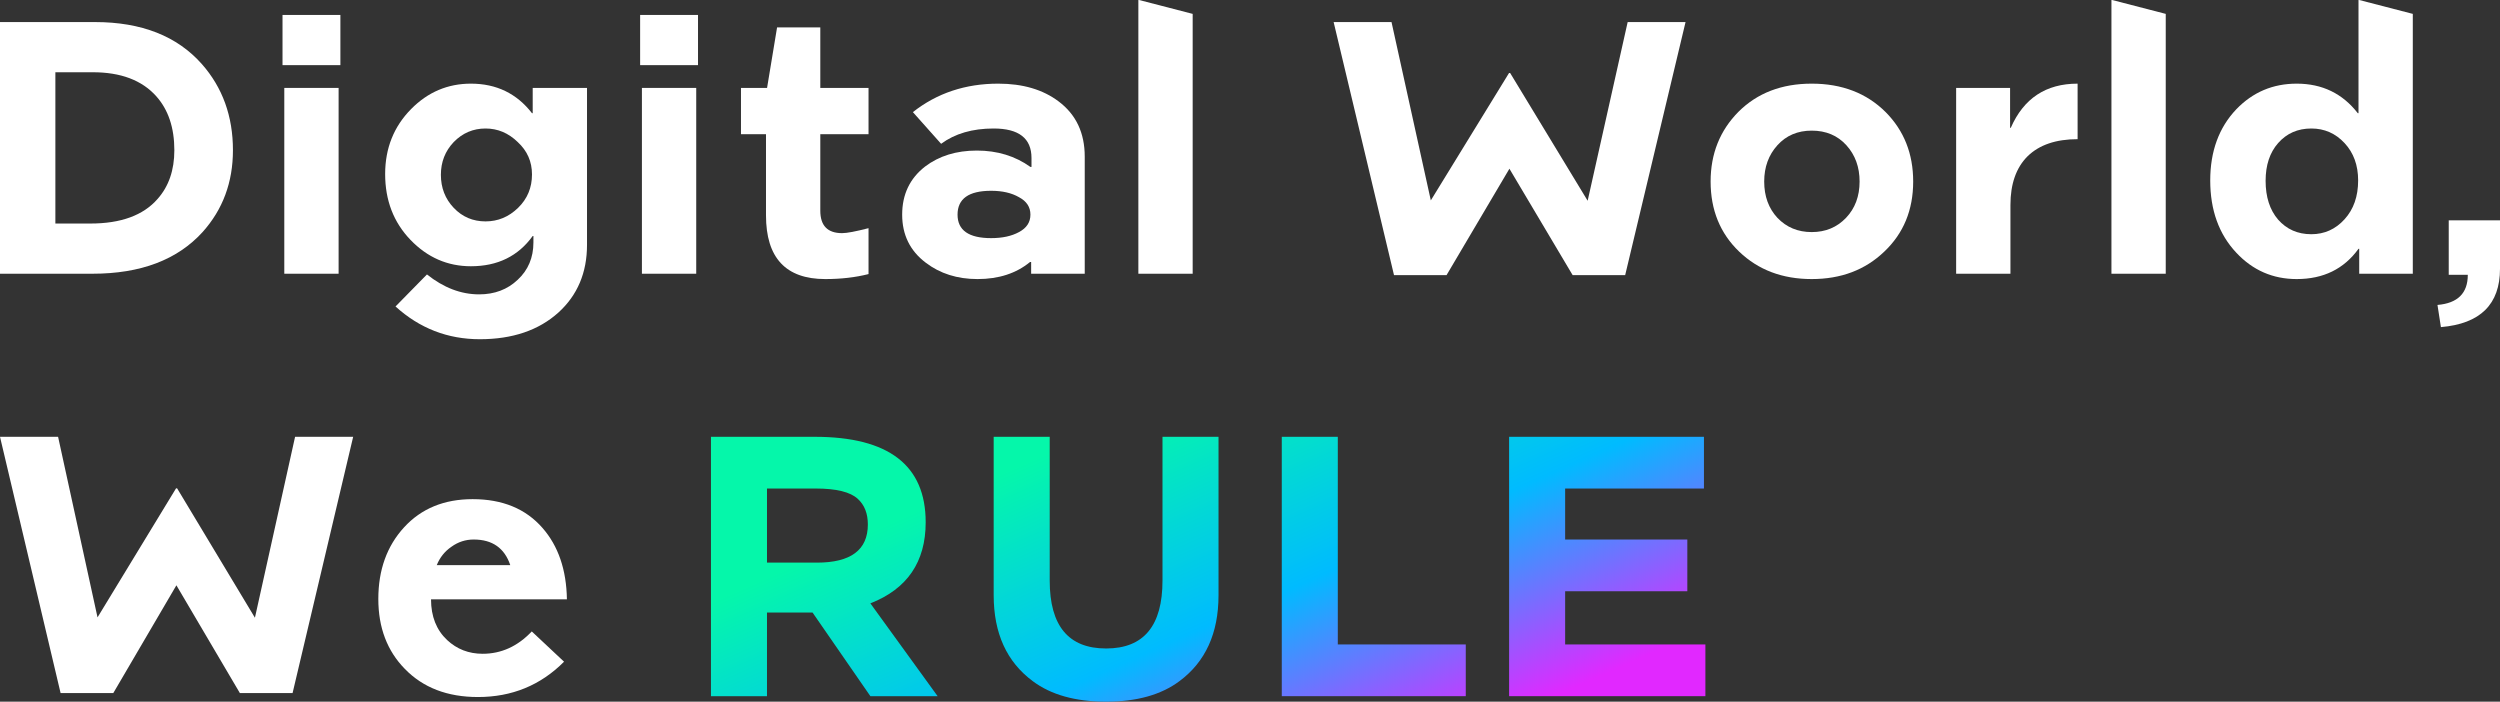
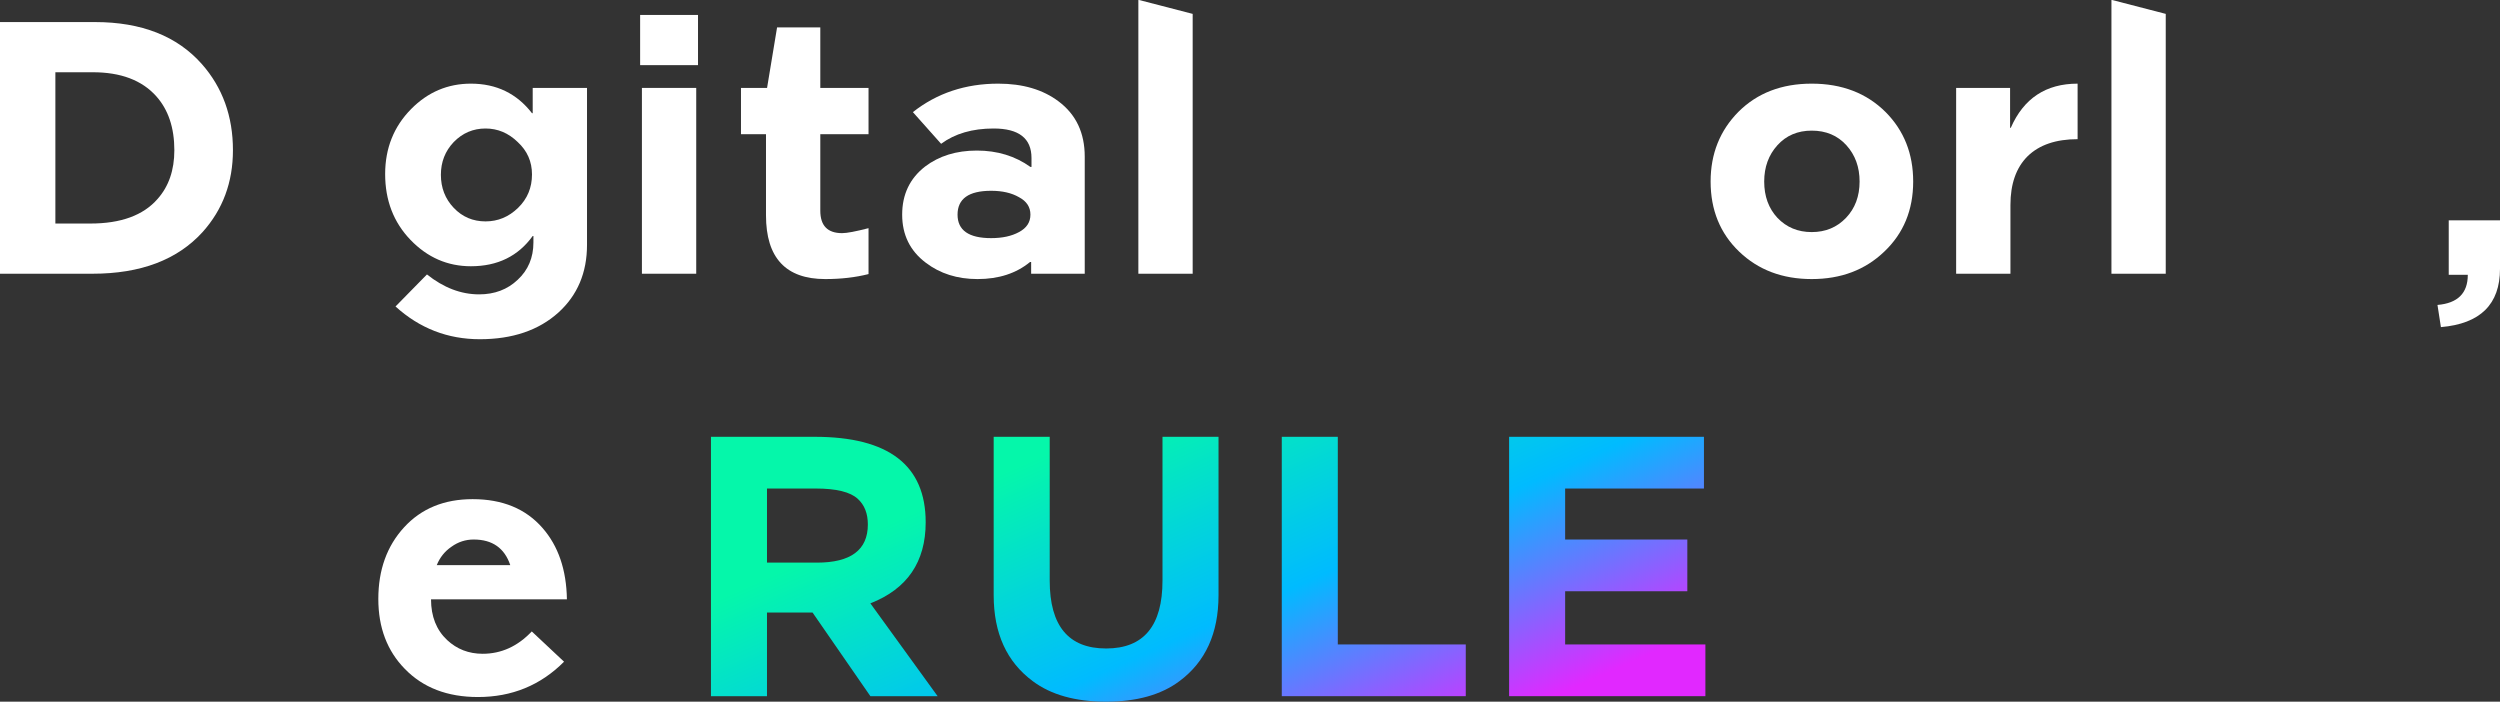
<svg xmlns="http://www.w3.org/2000/svg" width="538" height="151" viewBox="0 0 538 151" fill="none">
  <rect x="0" y="0" width="538" height="151" fill="#333333" stroke="none" />
-   <path d="M62.962 149.147H51.619L37.962 125.956L24.382 149.147H13.04L0 94H12.5L20.987 132.859L37.885 105.091H38.116L54.86 132.936L63.502 94H76.001L62.962 149.147Z" fill="white" />
  <path d="M121.383 142.399C116.342 147.466 110.169 150 102.865 150C96.28 150 91.034 147.983 87.124 143.95C83.318 140.072 81.415 135.056 81.415 128.903C81.415 122.646 83.266 117.501 86.97 113.468C90.674 109.435 95.586 107.418 101.707 107.418C108.137 107.418 113.152 109.487 116.753 113.623C120.148 117.501 121.897 122.62 122 128.981H92.757C92.757 132.652 93.914 135.573 96.229 137.745C98.338 139.71 100.884 140.693 103.868 140.693C107.88 140.693 111.404 139.09 114.438 135.884L121.383 142.399ZM109.809 121.612C108.574 117.941 105.951 116.105 101.939 116.105C100.19 116.105 98.595 116.622 97.155 117.657C95.715 118.639 94.66 119.958 93.991 121.612H109.809Z" fill="white" />
  <path d="M175.792 121.079C183.105 121.079 186.761 118.342 186.761 112.868C186.761 110.5 186.035 108.658 184.583 107.342C182.975 105.868 179.967 105.132 175.559 105.132H165.057V121.079H175.792ZM201.774 149.816H187.305L174.859 131.816H165.057V149.816H153V94H175.326C191.247 94 199.207 100.132 199.207 112.395C199.207 120.921 195.24 126.737 187.305 129.842L201.774 149.816Z" fill="url(#paint0_linear_197_10502)" />
  <path d="M262.225 128.105C262.225 136.263 259.425 142.421 253.824 146.579C249.883 149.526 244.619 151 238.033 151C231.446 151 226.183 149.526 222.241 146.579C216.64 142.421 213.84 136.263 213.84 128.105V94H225.897V124.947C225.897 134.684 229.942 139.553 238.033 139.553C246.123 139.553 250.168 134.684 250.168 124.947V94H262.225V128.105Z" fill="url(#paint1_linear_197_10502)" />
  <path d="M315.433 149.816H275.838V94H287.895V138.684H315.433V149.816Z" fill="url(#paint2_linear_197_10502)" />
  <path d="M367 149.816H324.76V94H366.689V105.132H336.818V116.105H363.111V127.237H336.818V138.684H367V149.816Z" fill="url(#paint3_linear_197_10502)" />
  <path d="M0 58.906V4.749H20.451C30.446 4.749 38.109 7.762 43.44 13.788C47.899 18.844 50.129 25.023 50.129 32.325C50.129 39.219 47.95 45.092 43.593 49.943C38.16 55.918 30.267 58.906 19.913 58.906H0ZM19.452 48.105C26.013 48.105 30.831 46.343 33.906 42.819C36.315 40.113 37.52 36.615 37.52 32.325C37.52 27.474 36.213 23.593 33.599 20.682C30.523 17.261 25.987 15.55 19.99 15.55H11.917V48.105H19.452Z" fill="white" />
-   <path d="M72.868 58.906H61.181V18.92H72.868V58.906ZM73.252 14.018H60.797V3.217H73.252V14.018Z" fill="white" />
  <path d="M111.486 44.734C113.485 42.794 114.485 40.394 114.485 37.534C114.485 34.776 113.459 32.453 111.409 30.564C109.41 28.623 107.104 27.653 104.49 27.653C101.824 27.653 99.543 28.623 97.647 30.564C95.802 32.504 94.879 34.853 94.879 37.611C94.879 40.419 95.802 42.794 97.647 44.734C99.492 46.675 101.773 47.645 104.49 47.645C107.155 47.645 109.487 46.675 111.486 44.734ZM126.325 52.701C126.325 58.676 124.275 63.527 120.174 67.255C115.92 71.085 110.282 73 103.259 73C96.34 73 90.292 70.651 85.115 65.953L91.881 59.059C95.469 61.919 99.21 63.348 103.106 63.348C106.437 63.348 109.205 62.301 111.409 60.208C113.665 58.114 114.792 55.433 114.792 52.165V50.786H114.638C111.512 55.127 107.078 57.297 101.337 57.297C96.314 57.297 91.983 55.407 88.344 51.629C84.705 47.85 82.885 43.126 82.885 37.458C82.885 31.891 84.756 27.219 88.498 23.44C92.086 19.814 96.365 18.001 101.337 18.001C106.822 18.001 111.204 20.12 114.485 24.359H114.638V18.92H126.325V52.701Z" fill="white" />
  <path d="M149.827 58.906H138.141V18.92H149.827V58.906ZM150.212 14.018H137.757V3.217H150.212V14.018Z" fill="white" />
  <path d="M186.908 58.982C184.089 59.697 180.988 60.055 177.605 60.055C169.096 60.055 164.842 55.484 164.842 46.343V28.878H159.46V18.92H165.073L167.226 5.898H176.529V18.92H186.908V28.878H176.529V45.347C176.529 48.565 178.092 50.173 181.219 50.173C182.244 50.173 184.14 49.816 186.908 49.101V58.982Z" fill="white" />
  <path d="M233.435 58.906H221.902V56.378H221.671C218.698 58.829 214.931 60.055 210.369 60.055C206.012 60.055 202.296 58.88 199.221 56.531C195.838 53.978 194.147 50.531 194.147 46.19C194.147 41.849 195.787 38.402 199.067 35.849C202.091 33.551 205.807 32.402 210.215 32.402C214.623 32.402 218.468 33.576 221.748 35.925H221.979V34.011C221.979 29.772 219.262 27.653 213.829 27.653C209.267 27.653 205.5 28.751 202.527 30.947L196.453 24.129C201.63 20.044 207.755 18.001 214.828 18.001C220.108 18.001 224.439 19.278 227.822 21.831C231.564 24.64 233.435 28.597 233.435 33.704V58.906ZM219.288 49.943C220.928 49.075 221.748 47.824 221.748 46.19C221.748 44.556 220.928 43.305 219.288 42.437C217.699 41.517 215.7 41.058 213.291 41.058C208.473 41.058 206.064 42.769 206.064 46.19C206.064 49.56 208.473 51.245 213.291 51.245C215.7 51.245 217.699 50.812 219.288 49.943Z" fill="white" />
  <path d="M256.663 58.906H244.976V0H245.13L256.663 2.987V58.906Z" fill="white" />
-   <path d="M349.736 59.212H338.434L324.826 36.309L311.294 59.212H299.992L286.998 4.749H299.454L307.911 43.126L324.749 15.703H324.979L341.663 43.203L350.274 4.749H362.73L349.736 59.212Z" fill="white" />
-   <path d="M411.717 39.066C411.717 45.194 409.641 50.224 405.489 54.156C401.389 58.089 396.186 60.055 389.882 60.055C383.577 60.055 378.375 58.089 374.274 54.156C370.174 50.224 368.124 45.194 368.124 39.066C368.124 33.091 370.123 28.087 374.121 24.052C378.17 20.018 383.424 18.001 389.882 18.001C396.391 18.001 401.696 20.044 405.797 24.129C409.744 28.112 411.717 33.091 411.717 39.066ZM389.882 49.943C392.855 49.943 395.315 48.922 397.263 46.879C399.211 44.837 400.184 42.232 400.184 39.066C400.184 35.951 399.236 33.347 397.34 31.253C395.443 29.159 392.957 28.112 389.882 28.112C386.858 28.112 384.397 29.159 382.501 31.253C380.604 33.347 379.656 35.951 379.656 39.066C379.656 42.232 380.604 44.837 382.501 46.879C384.449 48.922 386.909 49.943 389.882 49.943Z" fill="white" />
+   <path d="M411.717 39.066C411.717 45.194 409.641 50.224 405.489 54.156C401.389 58.089 396.186 60.055 389.882 60.055C383.577 60.055 378.375 58.089 374.274 54.156C370.174 50.224 368.124 45.194 368.124 39.066C368.124 33.091 370.123 28.087 374.121 24.052C378.17 20.018 383.424 18.001 389.882 18.001C396.391 18.001 401.696 20.044 405.797 24.129C409.744 28.112 411.717 33.091 411.717 39.066M389.882 49.943C392.855 49.943 395.315 48.922 397.263 46.879C399.211 44.837 400.184 42.232 400.184 39.066C400.184 35.951 399.236 33.347 397.34 31.253C395.443 29.159 392.957 28.112 389.882 28.112C386.858 28.112 384.397 29.159 382.501 31.253C380.604 33.347 379.656 35.951 379.656 39.066C379.656 42.232 380.604 44.837 382.501 46.879C384.449 48.922 386.909 49.943 389.882 49.943Z" fill="white" />
  <path d="M432.647 58.906H420.961V18.92H432.57V27.5H432.724C435.492 21.167 440.284 18.001 447.101 18.001V29.951C442.437 29.951 438.849 31.176 436.338 33.627C433.877 36.079 432.647 39.577 432.647 44.122V58.906Z" fill="white" />
  <path d="M466.068 58.906H454.381V0H454.535L466.068 2.987V58.906Z" fill="white" />
-   <path d="M497.4 50.403C500.219 50.403 502.603 49.331 504.55 47.186C506.498 45.041 507.472 42.258 507.472 38.836C507.472 35.568 506.498 32.887 504.55 30.793C502.603 28.7 500.219 27.653 497.4 27.653C494.478 27.653 492.095 28.7 490.25 30.793C488.456 32.836 487.559 35.542 487.559 38.913C487.559 42.386 488.456 45.169 490.25 47.262C492.095 49.356 494.478 50.403 497.4 50.403ZM519.235 58.906H507.703V53.544H507.549C504.422 57.884 499.988 60.055 494.248 60.055C489.122 60.055 484.791 58.165 481.254 54.386C477.513 50.403 475.642 45.22 475.642 38.836C475.642 32.555 477.513 27.448 481.254 23.516C484.791 19.84 489.122 18.001 494.248 18.001C499.732 18.001 504.115 20.12 507.395 24.359H507.549V0H507.703L519.235 2.987V58.906Z" fill="white" />
  <path d="M538 57.849C538 65.486 533.762 69.668 525.285 70.396L524.545 65.622C528.896 65.259 531.071 63.099 531.071 59.144H526.967V47.416H538V57.849Z" fill="white" />
  <defs>
    <linearGradient id="paint0_linear_197_10502" x1="175.365" y1="220.316" x2="138.082" y2="136.107" gradientUnits="userSpaceOnUse">
      <stop stop-color="#E128FF" />
      <stop offset="0.479" stop-color="#00BBFF" />
      <stop offset="1" stop-color="#05F7AA" />
    </linearGradient>
    <linearGradient id="paint1_linear_197_10502" x1="175.365" y1="220.316" x2="138.082" y2="136.107" gradientUnits="userSpaceOnUse">
      <stop stop-color="#E128FF" />
      <stop offset="0.479" stop-color="#00BBFF" />
      <stop offset="1" stop-color="#05F7AA" />
    </linearGradient>
    <linearGradient id="paint2_linear_197_10502" x1="175.365" y1="220.316" x2="138.082" y2="136.107" gradientUnits="userSpaceOnUse">
      <stop stop-color="#E128FF" />
      <stop offset="0.479" stop-color="#00BBFF" />
      <stop offset="1" stop-color="#05F7AA" />
    </linearGradient>
    <linearGradient id="paint3_linear_197_10502" x1="175.365" y1="220.316" x2="138.082" y2="136.107" gradientUnits="userSpaceOnUse">
      <stop stop-color="#E128FF" />
      <stop offset="0.479" stop-color="#00BBFF" />
      <stop offset="1" stop-color="#05F7AA" />
    </linearGradient>
  </defs>
</svg>